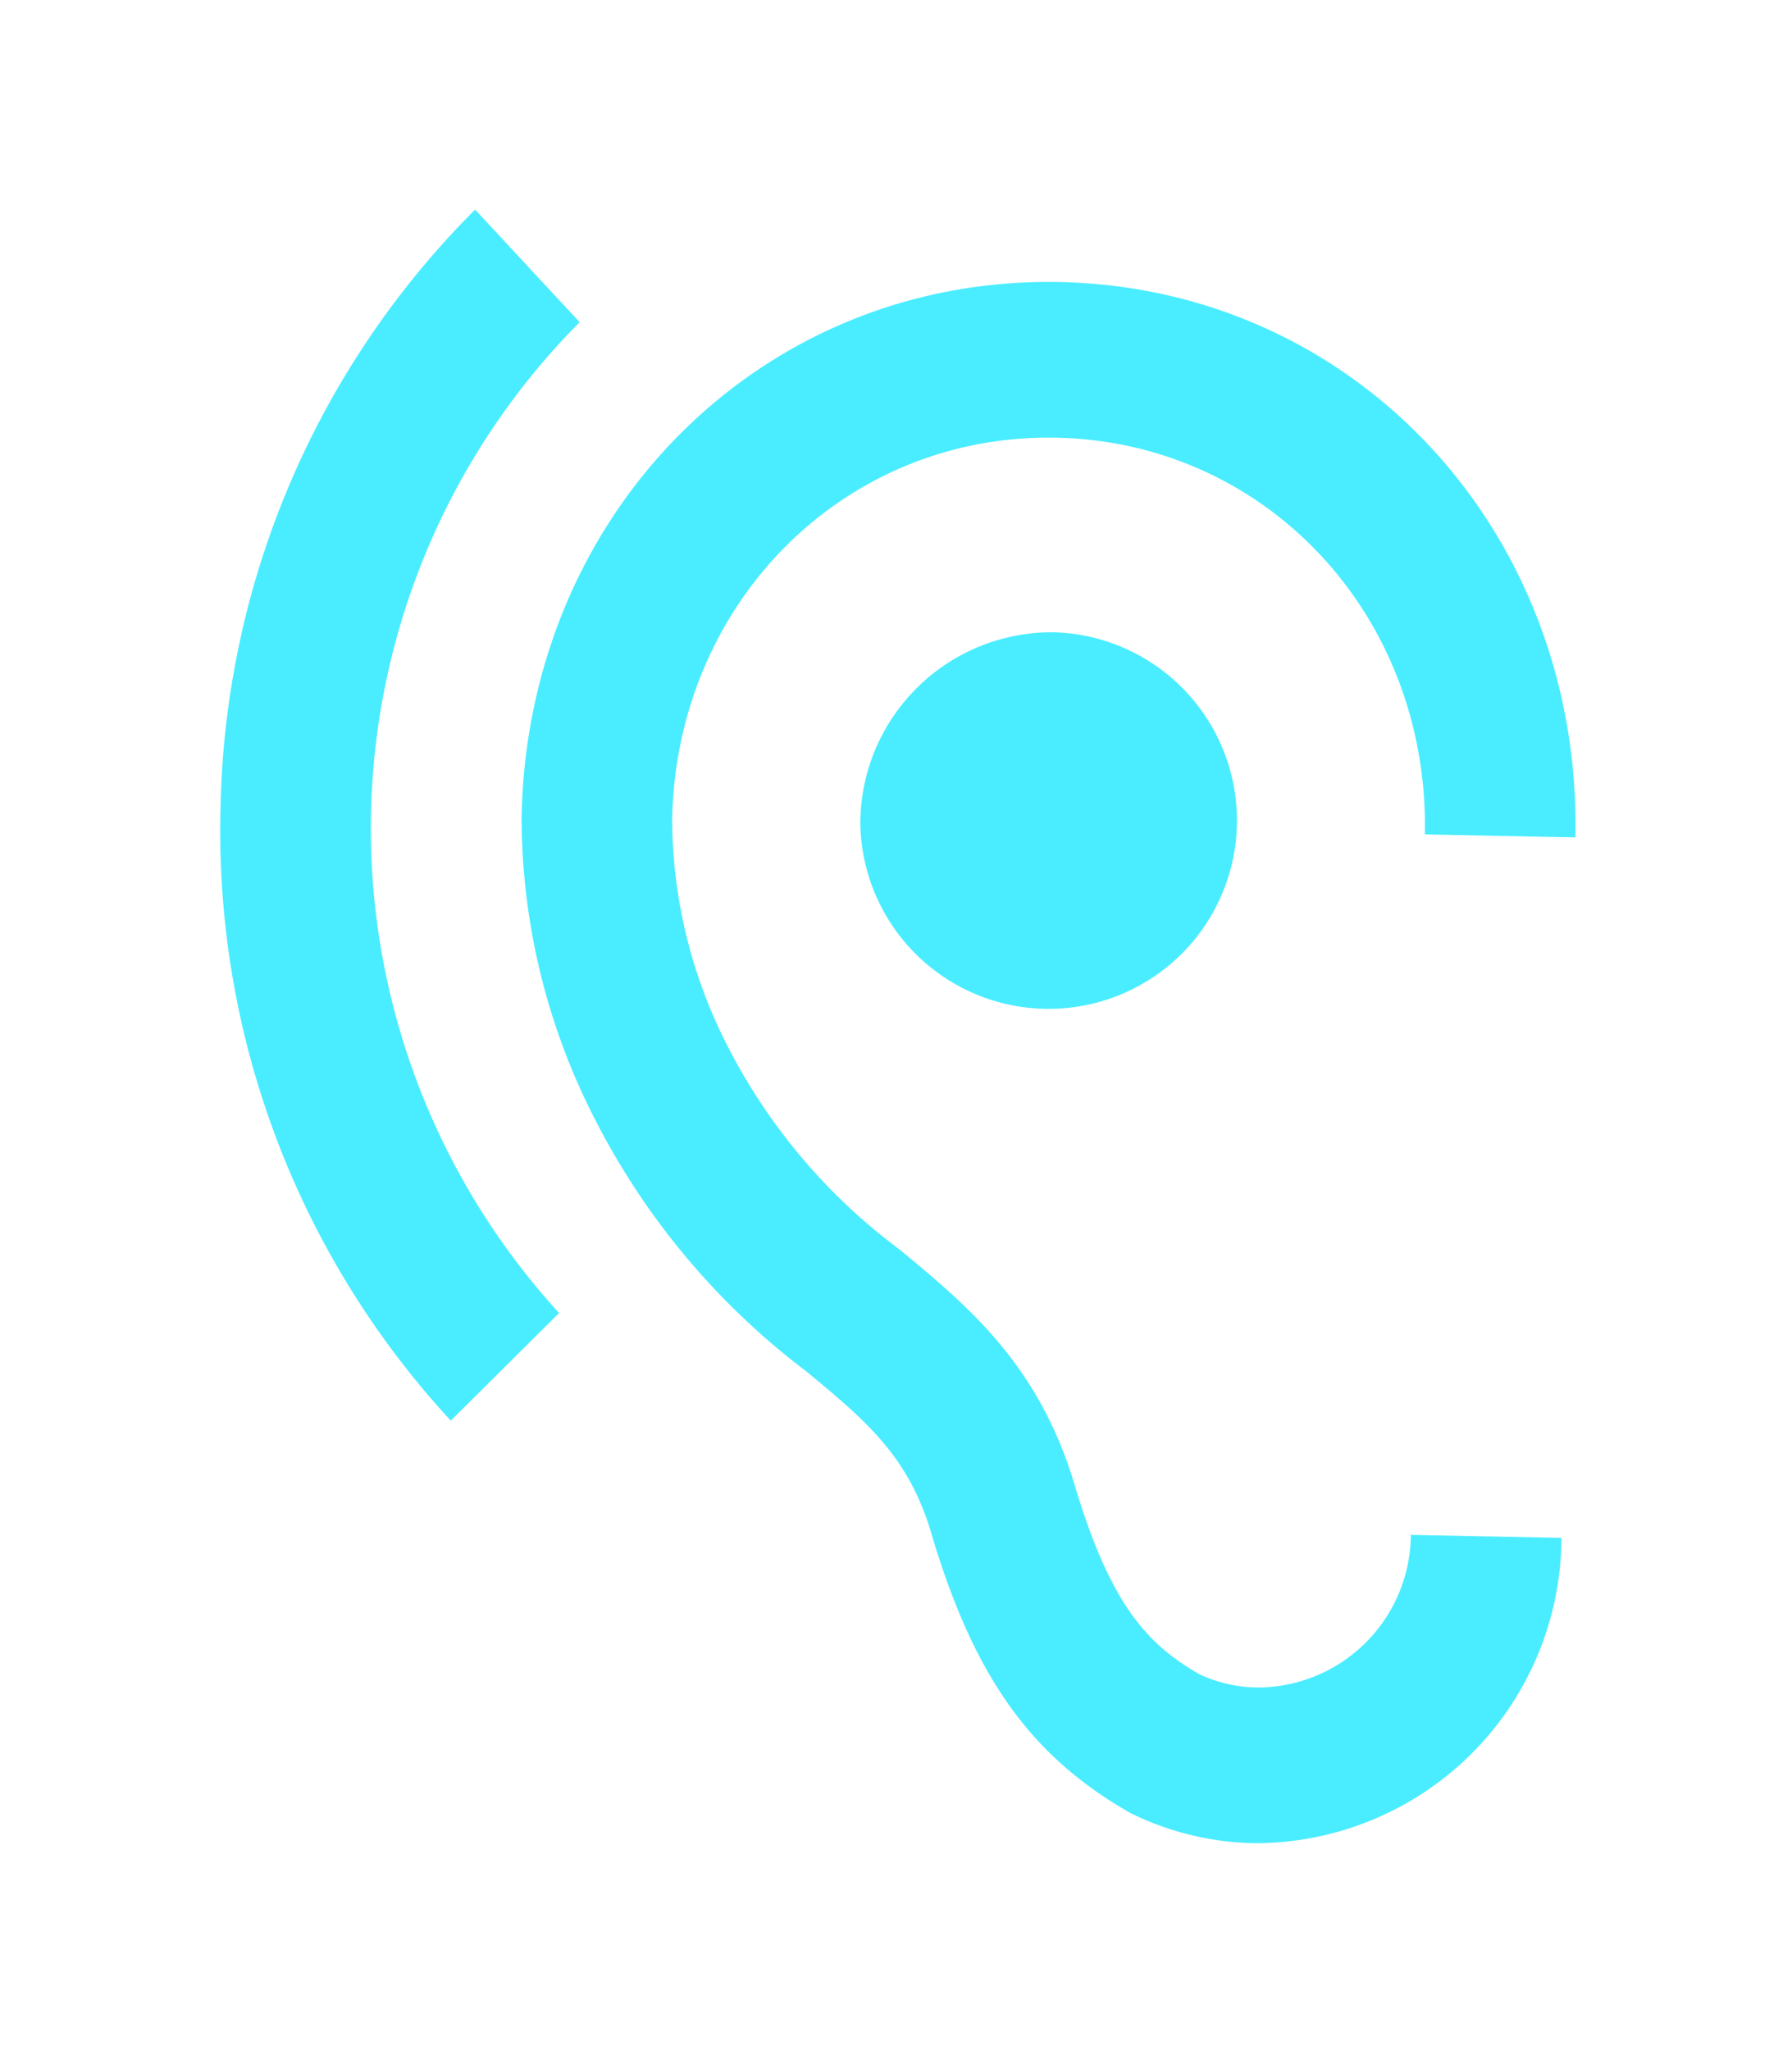
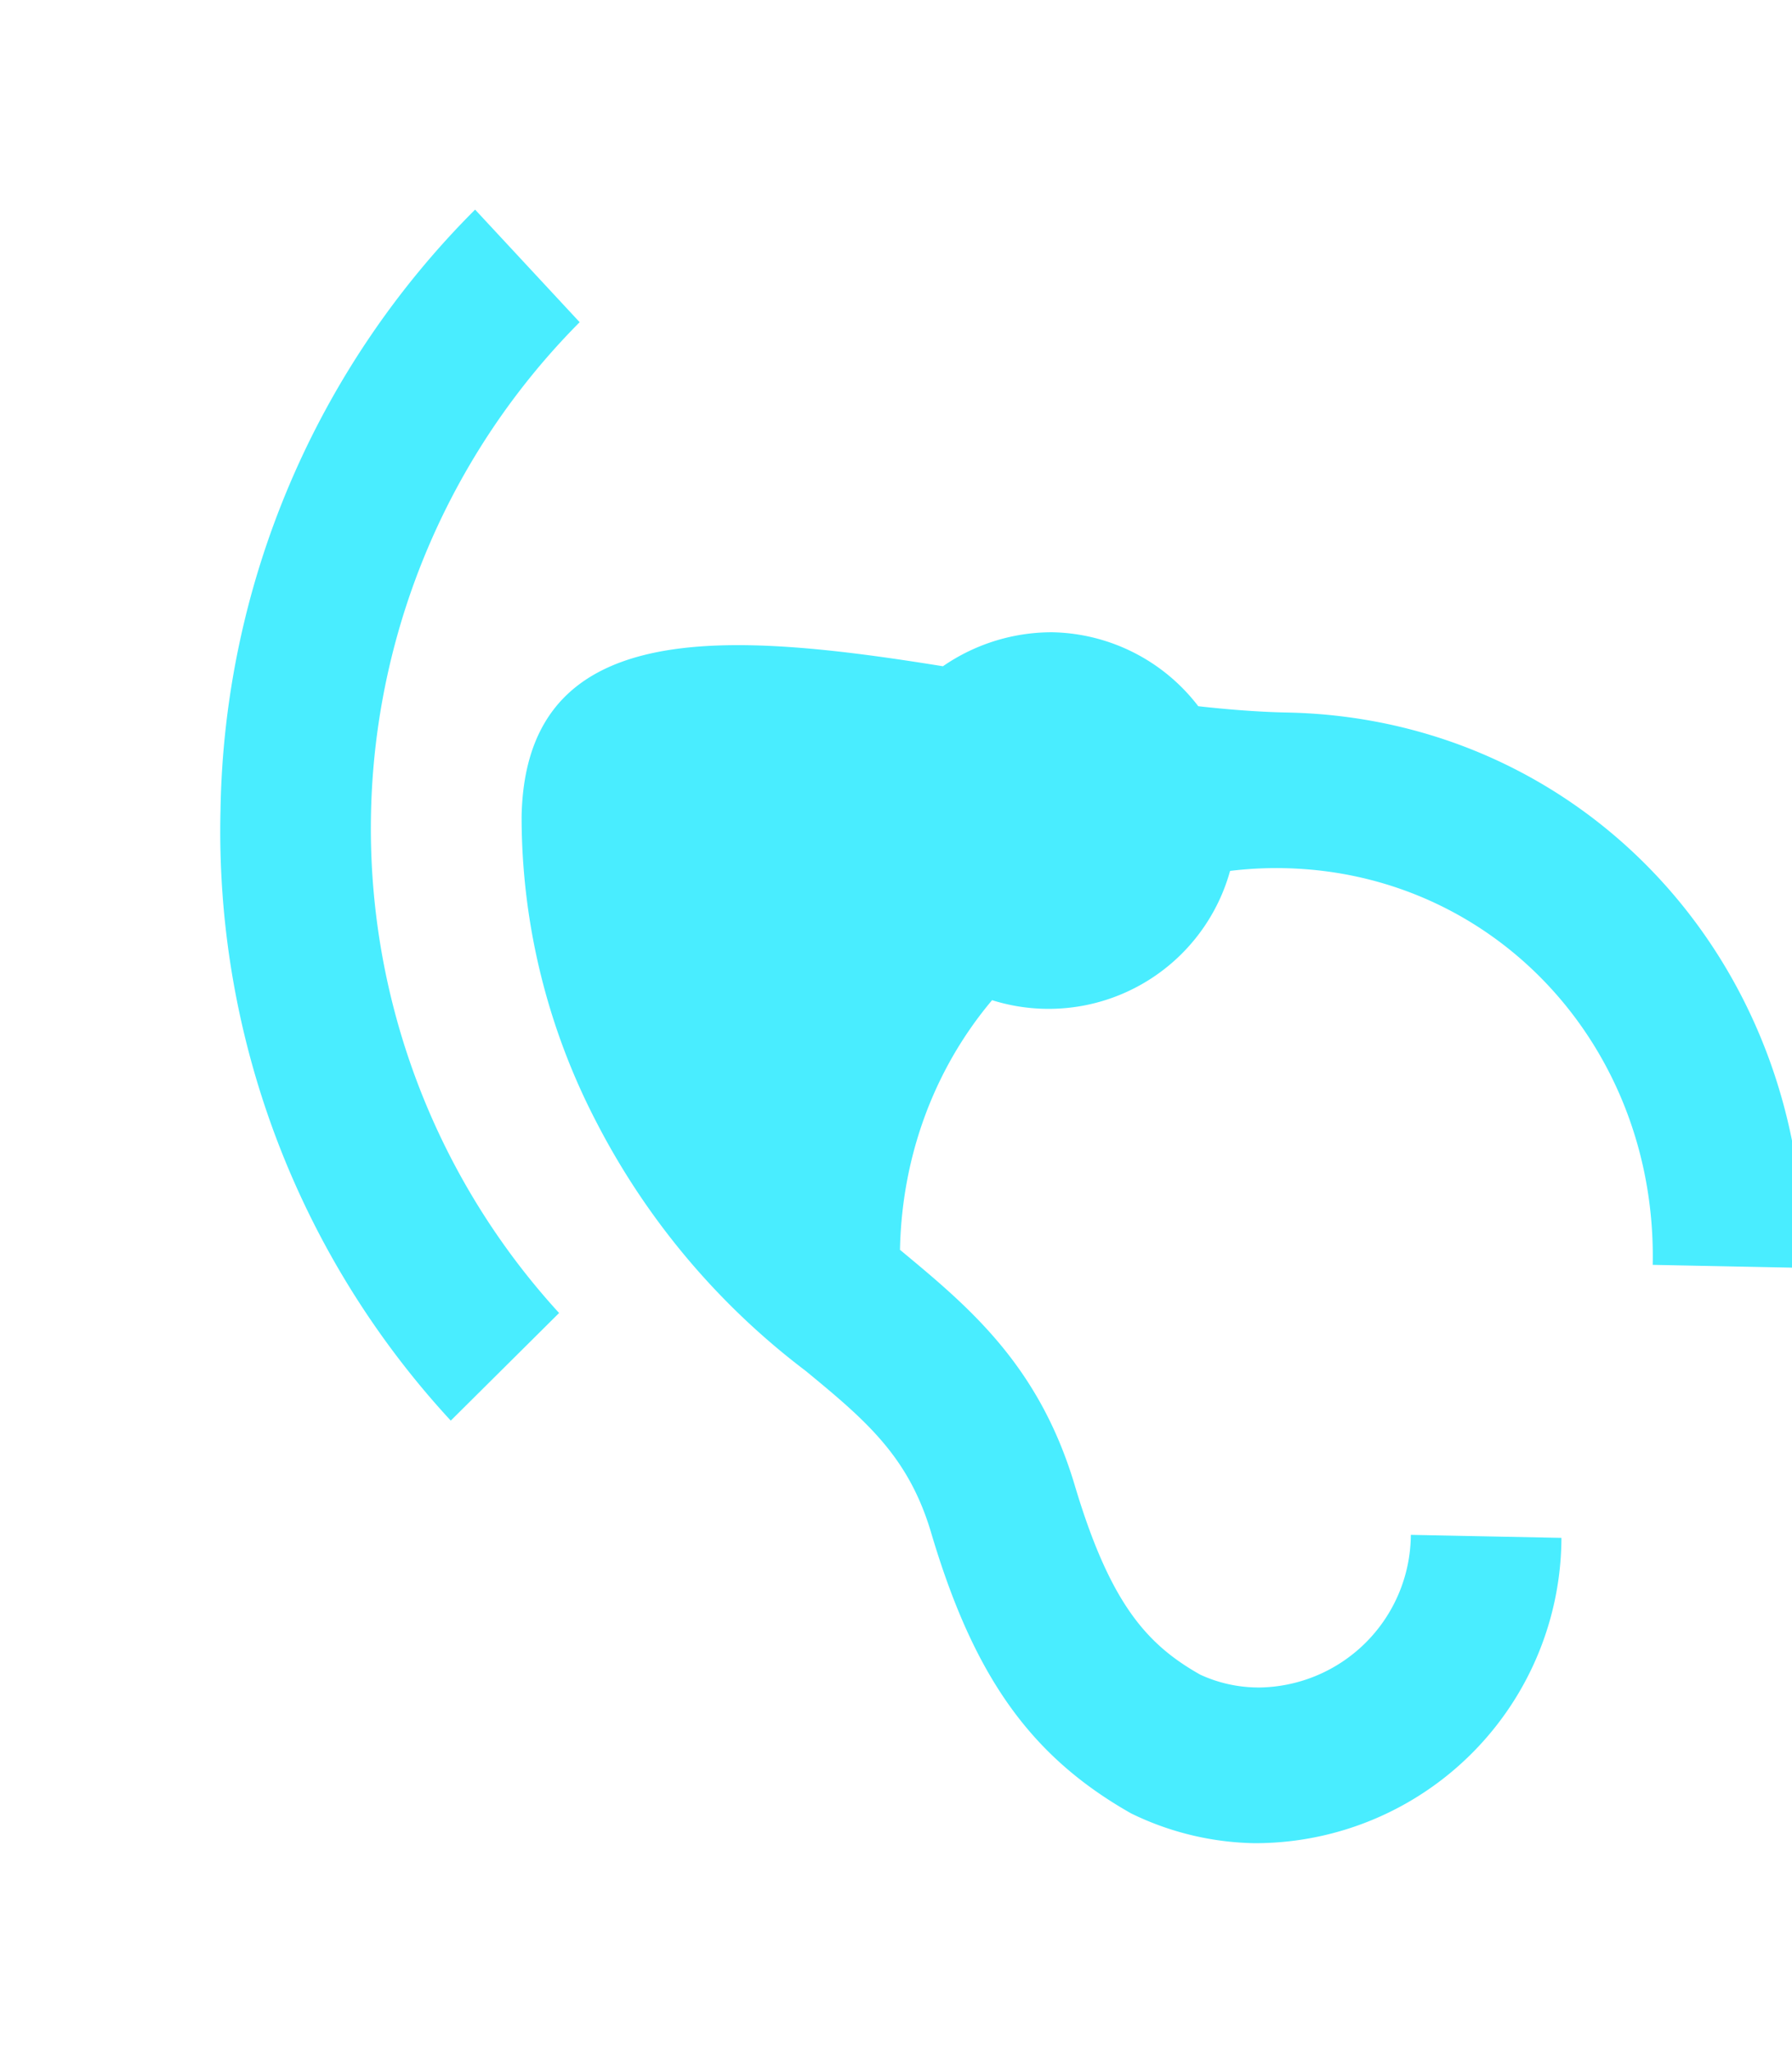
<svg xmlns="http://www.w3.org/2000/svg" width="78.852" height="90.196" viewBox="0 0 78.852 90.196">
  <defs>
    <style>.a{fill:#49edff;}.b{filter:url(#a);}</style>
    <filter id="a" x="0" y="0" width="78.852" height="90.196" filterUnits="userSpaceOnUse">
      <feOffset dy="3" input="SourceAlpha" />
      <feGaussianBlur stdDeviation="3" result="b" />
      <feFlood flood-opacity="0.22" />
      <feComposite operator="in" in2="b" />
      <feComposite in="SourceGraphic" />
    </filter>
  </defs>
  <g class="b" transform="matrix(1, 0, 0, 1, 0, 0)">
-     <path class="a" d="M49.37,65.537a6.125,6.125,0,0,1-2.517-.514c-2.352-1.267-4.008-3.014-5.664-8.151C39.5,51.53,36.32,49.03,33.273,46.6a25.713,25.713,0,0,1-7.684-8.665,22.012,22.012,0,0,1-2.716-10.069c0-9.589,7.287-17.124,16.561-17.124s16.561,7.534,16.561,17.124h6.624c0-13.459-10.168-23.973-23.185-23.973S16.249,14.405,16.249,27.865a29.092,29.092,0,0,0,3.544,13.357,32.26,32.26,0,0,0,9.44,10.788c2.683,2.123,4.6,3.664,5.664,7.021,1.987,6.233,4.538,9.726,9.042,12.158a12.854,12.854,0,0,0,5.432,1.2,13.476,13.476,0,0,0,13.249-13.7H55.994a6.76,6.76,0,0,1-6.624,6.85Zm-31-59.454-4.7-4.863A38.206,38.206,0,0,0,3,27.865,38.206,38.206,0,0,0,13.665,54.509l4.67-4.829a31.587,31.587,0,0,1,.033-43.6ZM31.153,27.865a8.285,8.285,0,1,0,8.28-8.562A8.428,8.428,0,0,0,31.153,27.865Z" transform="matrix(1, 0.02, -0.02, 1, 7.26, 4.73)" />
+     <path class="a" d="M49.37,65.537a6.125,6.125,0,0,1-2.517-.514c-2.352-1.267-4.008-3.014-5.664-8.151C39.5,51.53,36.32,49.03,33.273,46.6c0-9.589,7.287-17.124,16.561-17.124s16.561,7.534,16.561,17.124h6.624c0-13.459-10.168-23.973-23.185-23.973S16.249,14.405,16.249,27.865a29.092,29.092,0,0,0,3.544,13.357,32.26,32.26,0,0,0,9.44,10.788c2.683,2.123,4.6,3.664,5.664,7.021,1.987,6.233,4.538,9.726,9.042,12.158a12.854,12.854,0,0,0,5.432,1.2,13.476,13.476,0,0,0,13.249-13.7H55.994a6.76,6.76,0,0,1-6.624,6.85Zm-31-59.454-4.7-4.863A38.206,38.206,0,0,0,3,27.865,38.206,38.206,0,0,0,13.665,54.509l4.67-4.829a31.587,31.587,0,0,1,.033-43.6ZM31.153,27.865a8.285,8.285,0,1,0,8.28-8.562A8.428,8.428,0,0,0,31.153,27.865Z" transform="matrix(1, 0.02, -0.02, 1, 7.26, 4.73)" />
  </g>
</svg>